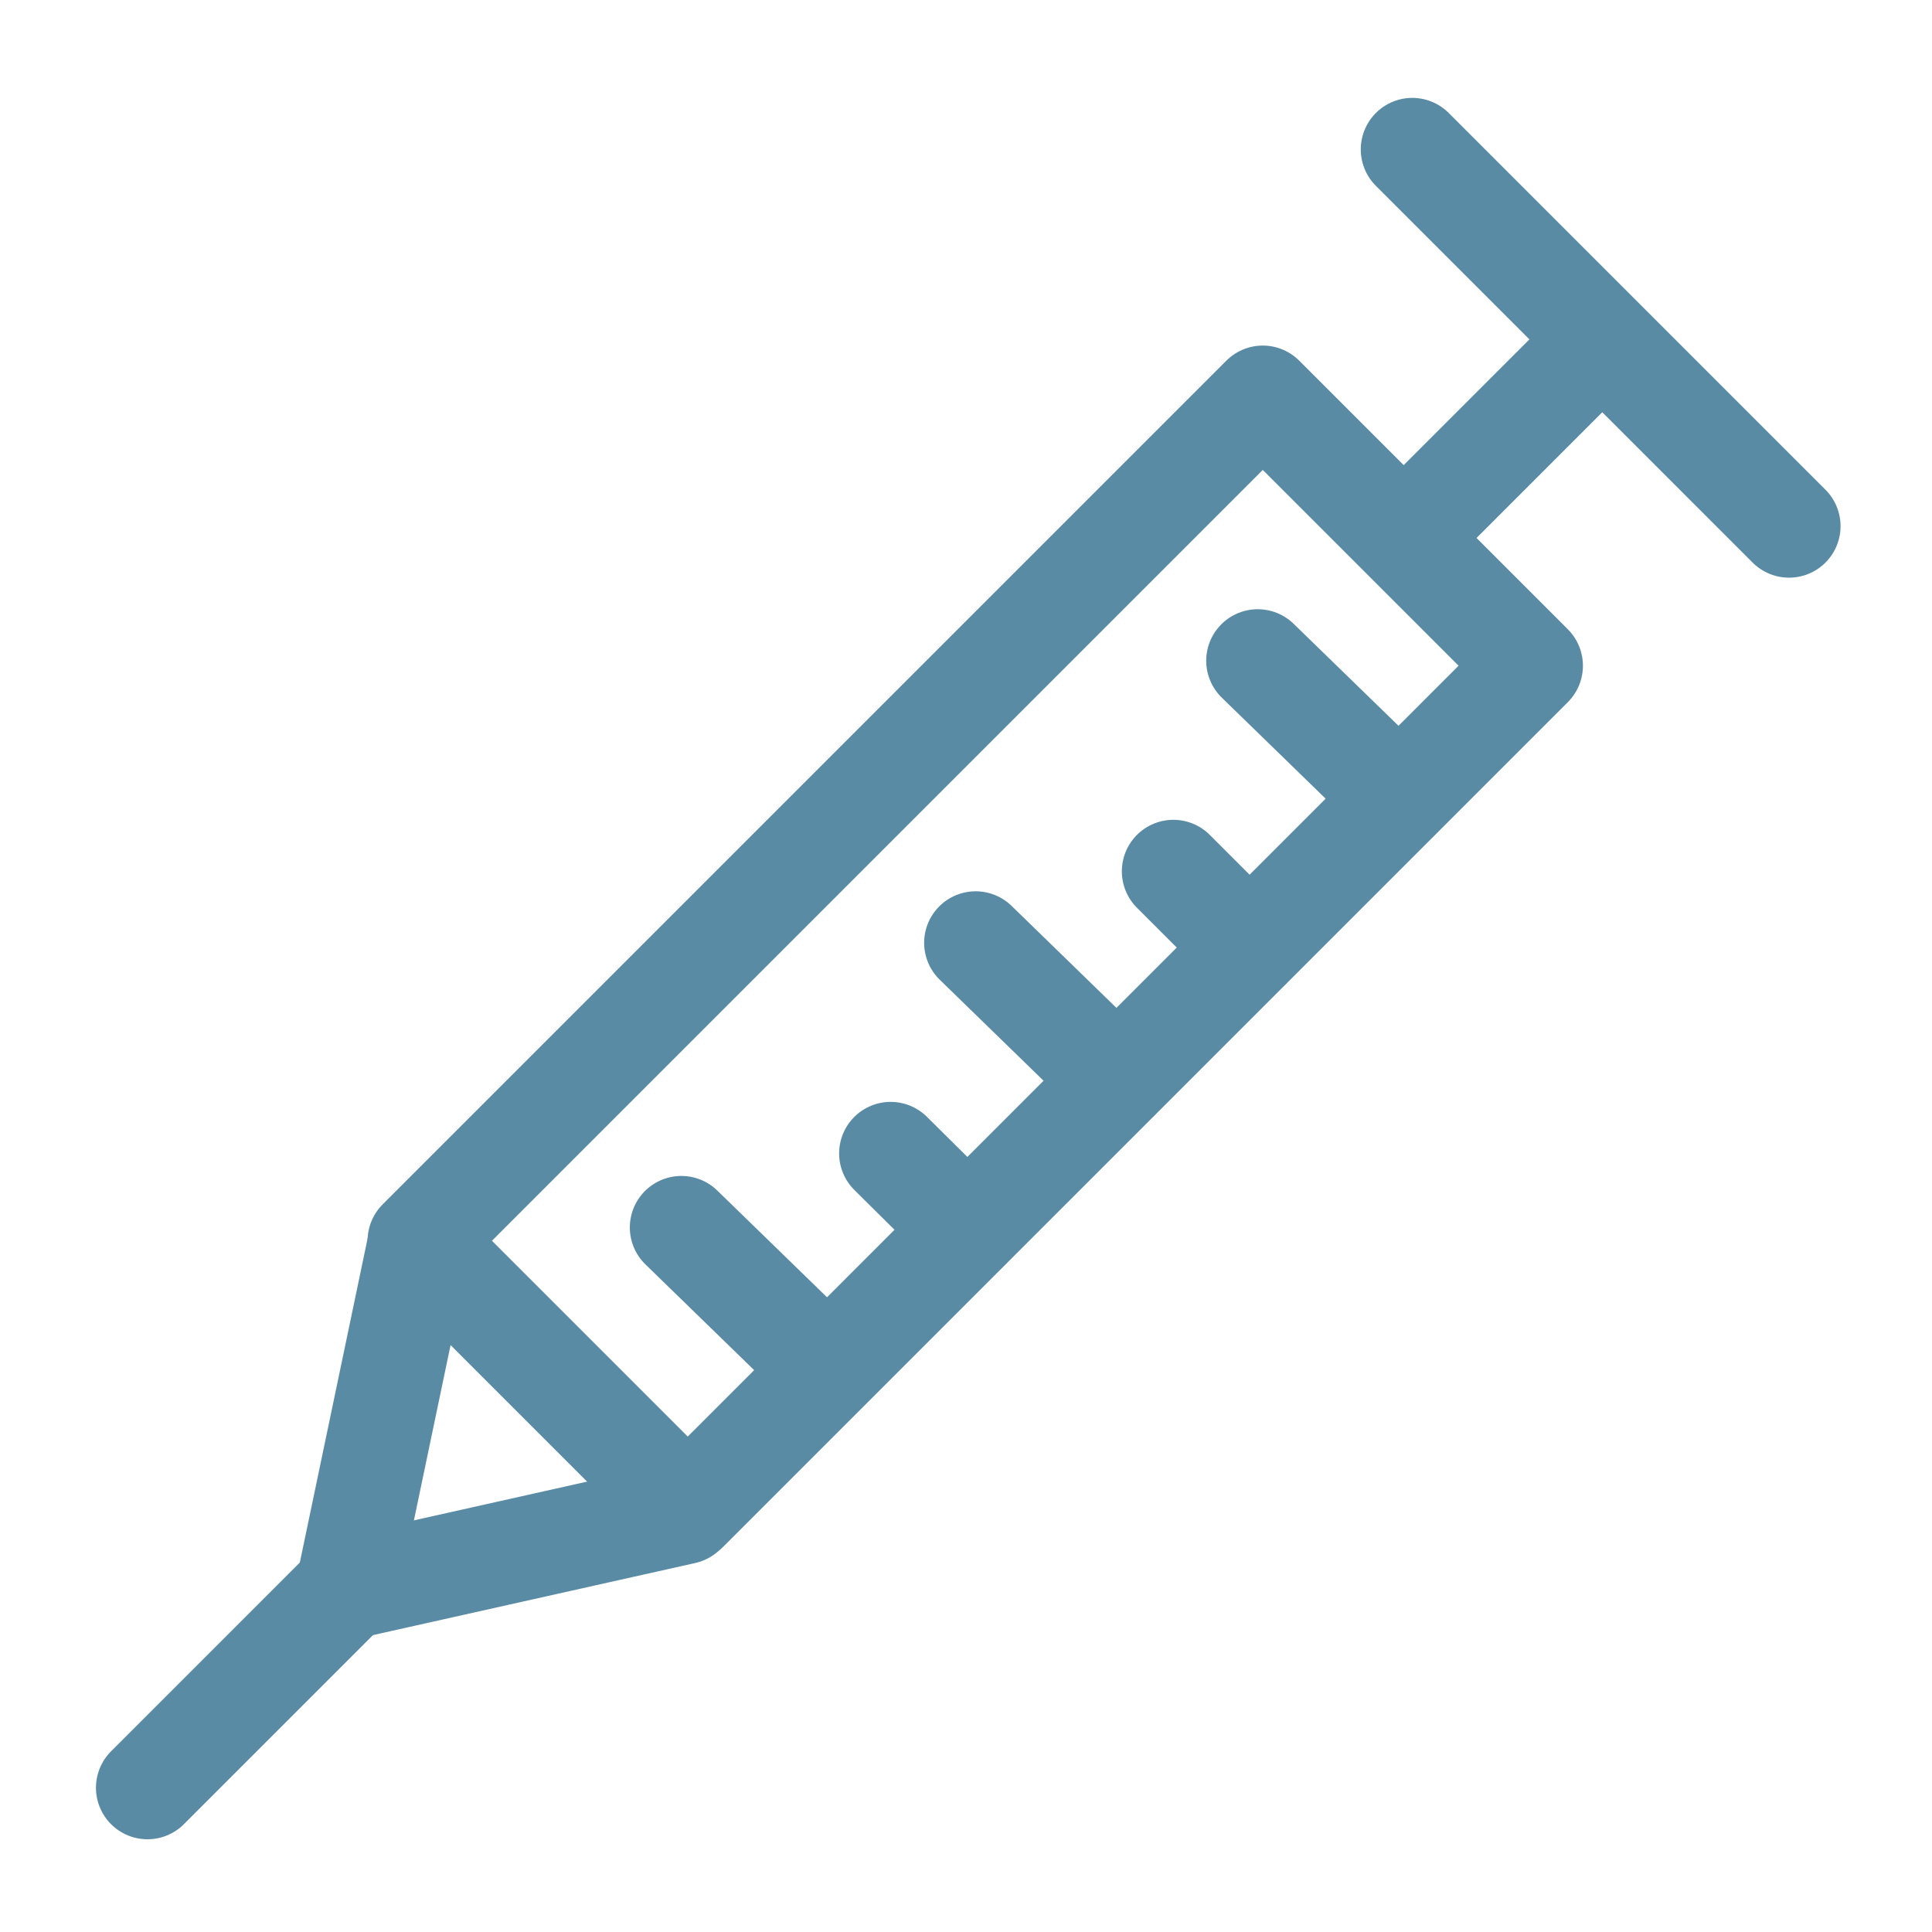
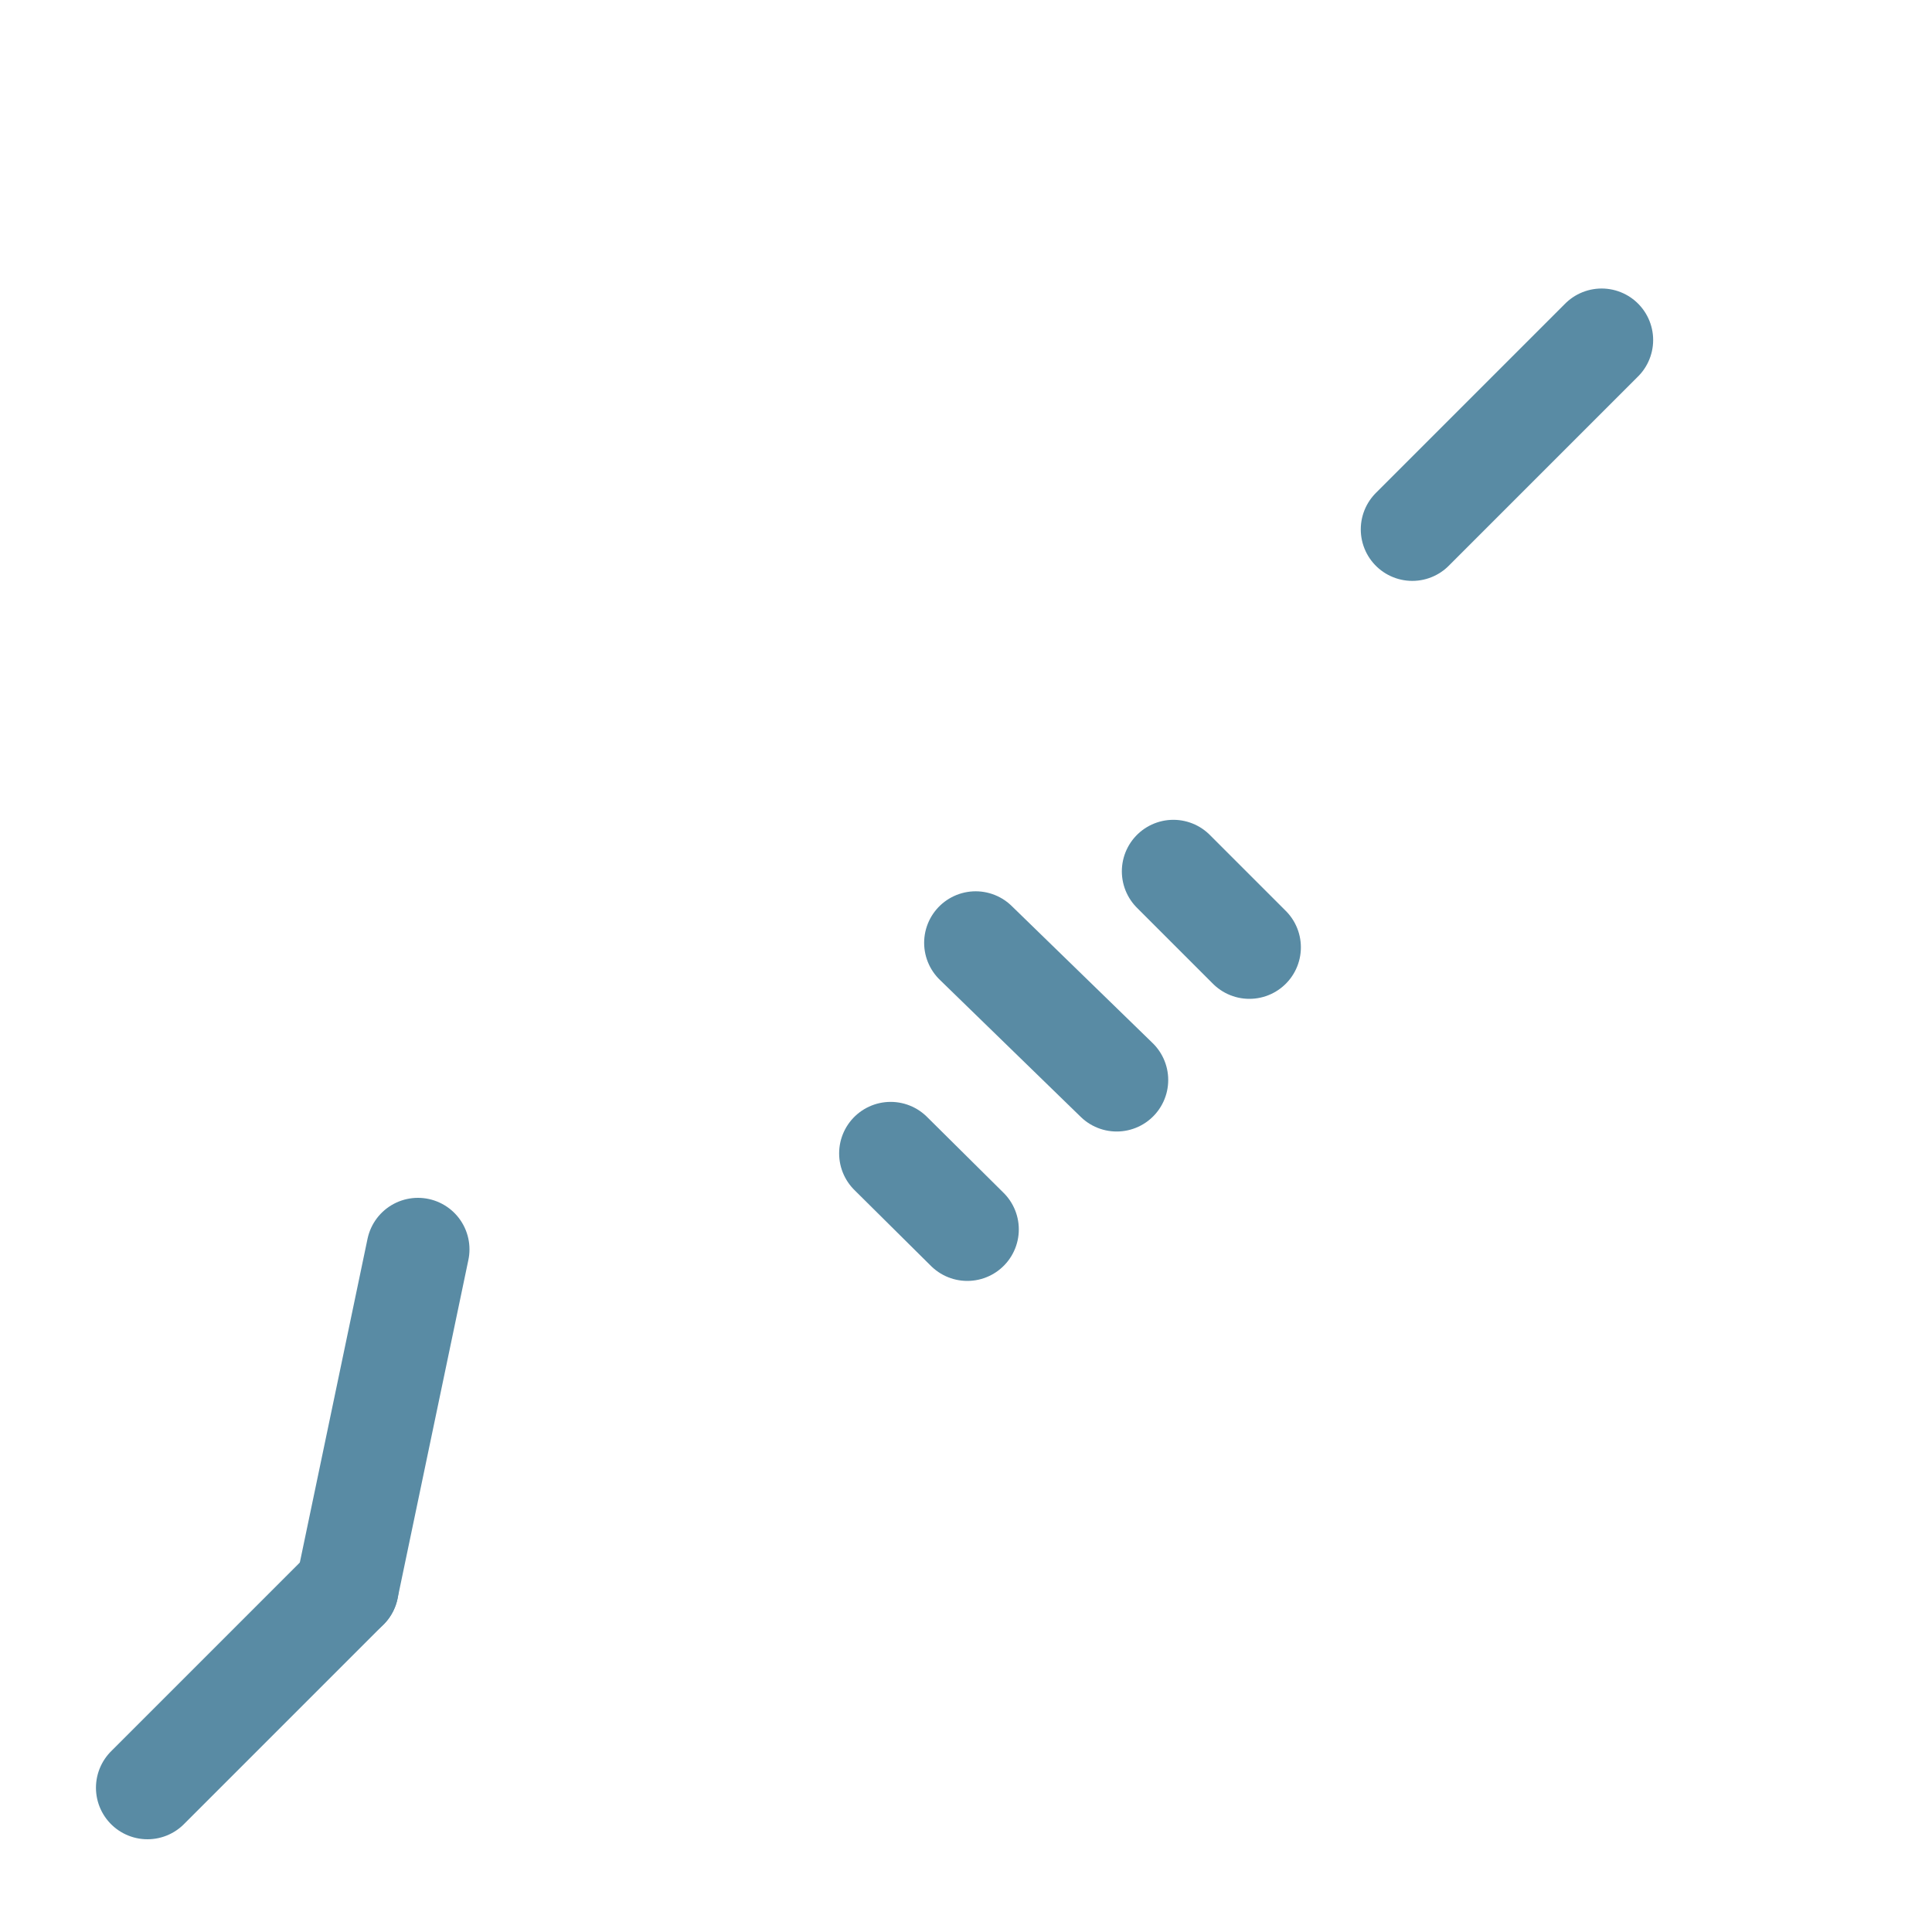
<svg xmlns="http://www.w3.org/2000/svg" version="1.1" id="Layer_1" x="0px" y="0px" viewBox="0 0 300 300" style="enable-background:new 0 0 300 300;" xml:space="preserve">
  <style type="text/css">
	.st0{fill:none;stroke:#598BA4;stroke-width:16;stroke-linejoin:round;stroke-miterlimit:10;}
	.st1{fill:none;stroke:#598BA4;stroke-width:16;stroke-linecap:round;stroke-linejoin:round;stroke-miterlimit:10;}
</style>
-   <rect x="58.8" y="118.5" transform="matrix(0.707 -0.707 0.707 0.707 -60.274 150.458)" class="st0" width="185.3" height="59" />
-   <line class="st1" x1="195.3" y1="102.6" x2="217.2" y2="123.9" />
  <line class="st1" x1="182.2" y1="135.3" x2="194" y2="147.1" />
  <line class="st1" x1="151.5" y1="146.4" x2="173.4" y2="167.7" />
-   <line class="st1" x1="105.8" y1="190.6" x2="127.7" y2="211.9" />
  <line class="st1" x1="138.3" y1="179.1" x2="150.2" y2="190.9" />
  <line class="st1" x1="219.3" y1="82.2" x2="248.7" y2="52.8" />
-   <line class="st1" x1="219.3" y1="23.2" x2="277.8" y2="81.7" />
  <line class="st1" x1="64.9" y1="194" x2="53.9" y2="246.6" />
-   <line class="st1" x1="106.2" y1="234.9" x2="53.9" y2="246.6" />
  <line class="st1" x1="22.9" y1="277.6" x2="53.9" y2="246.6" />
</svg>